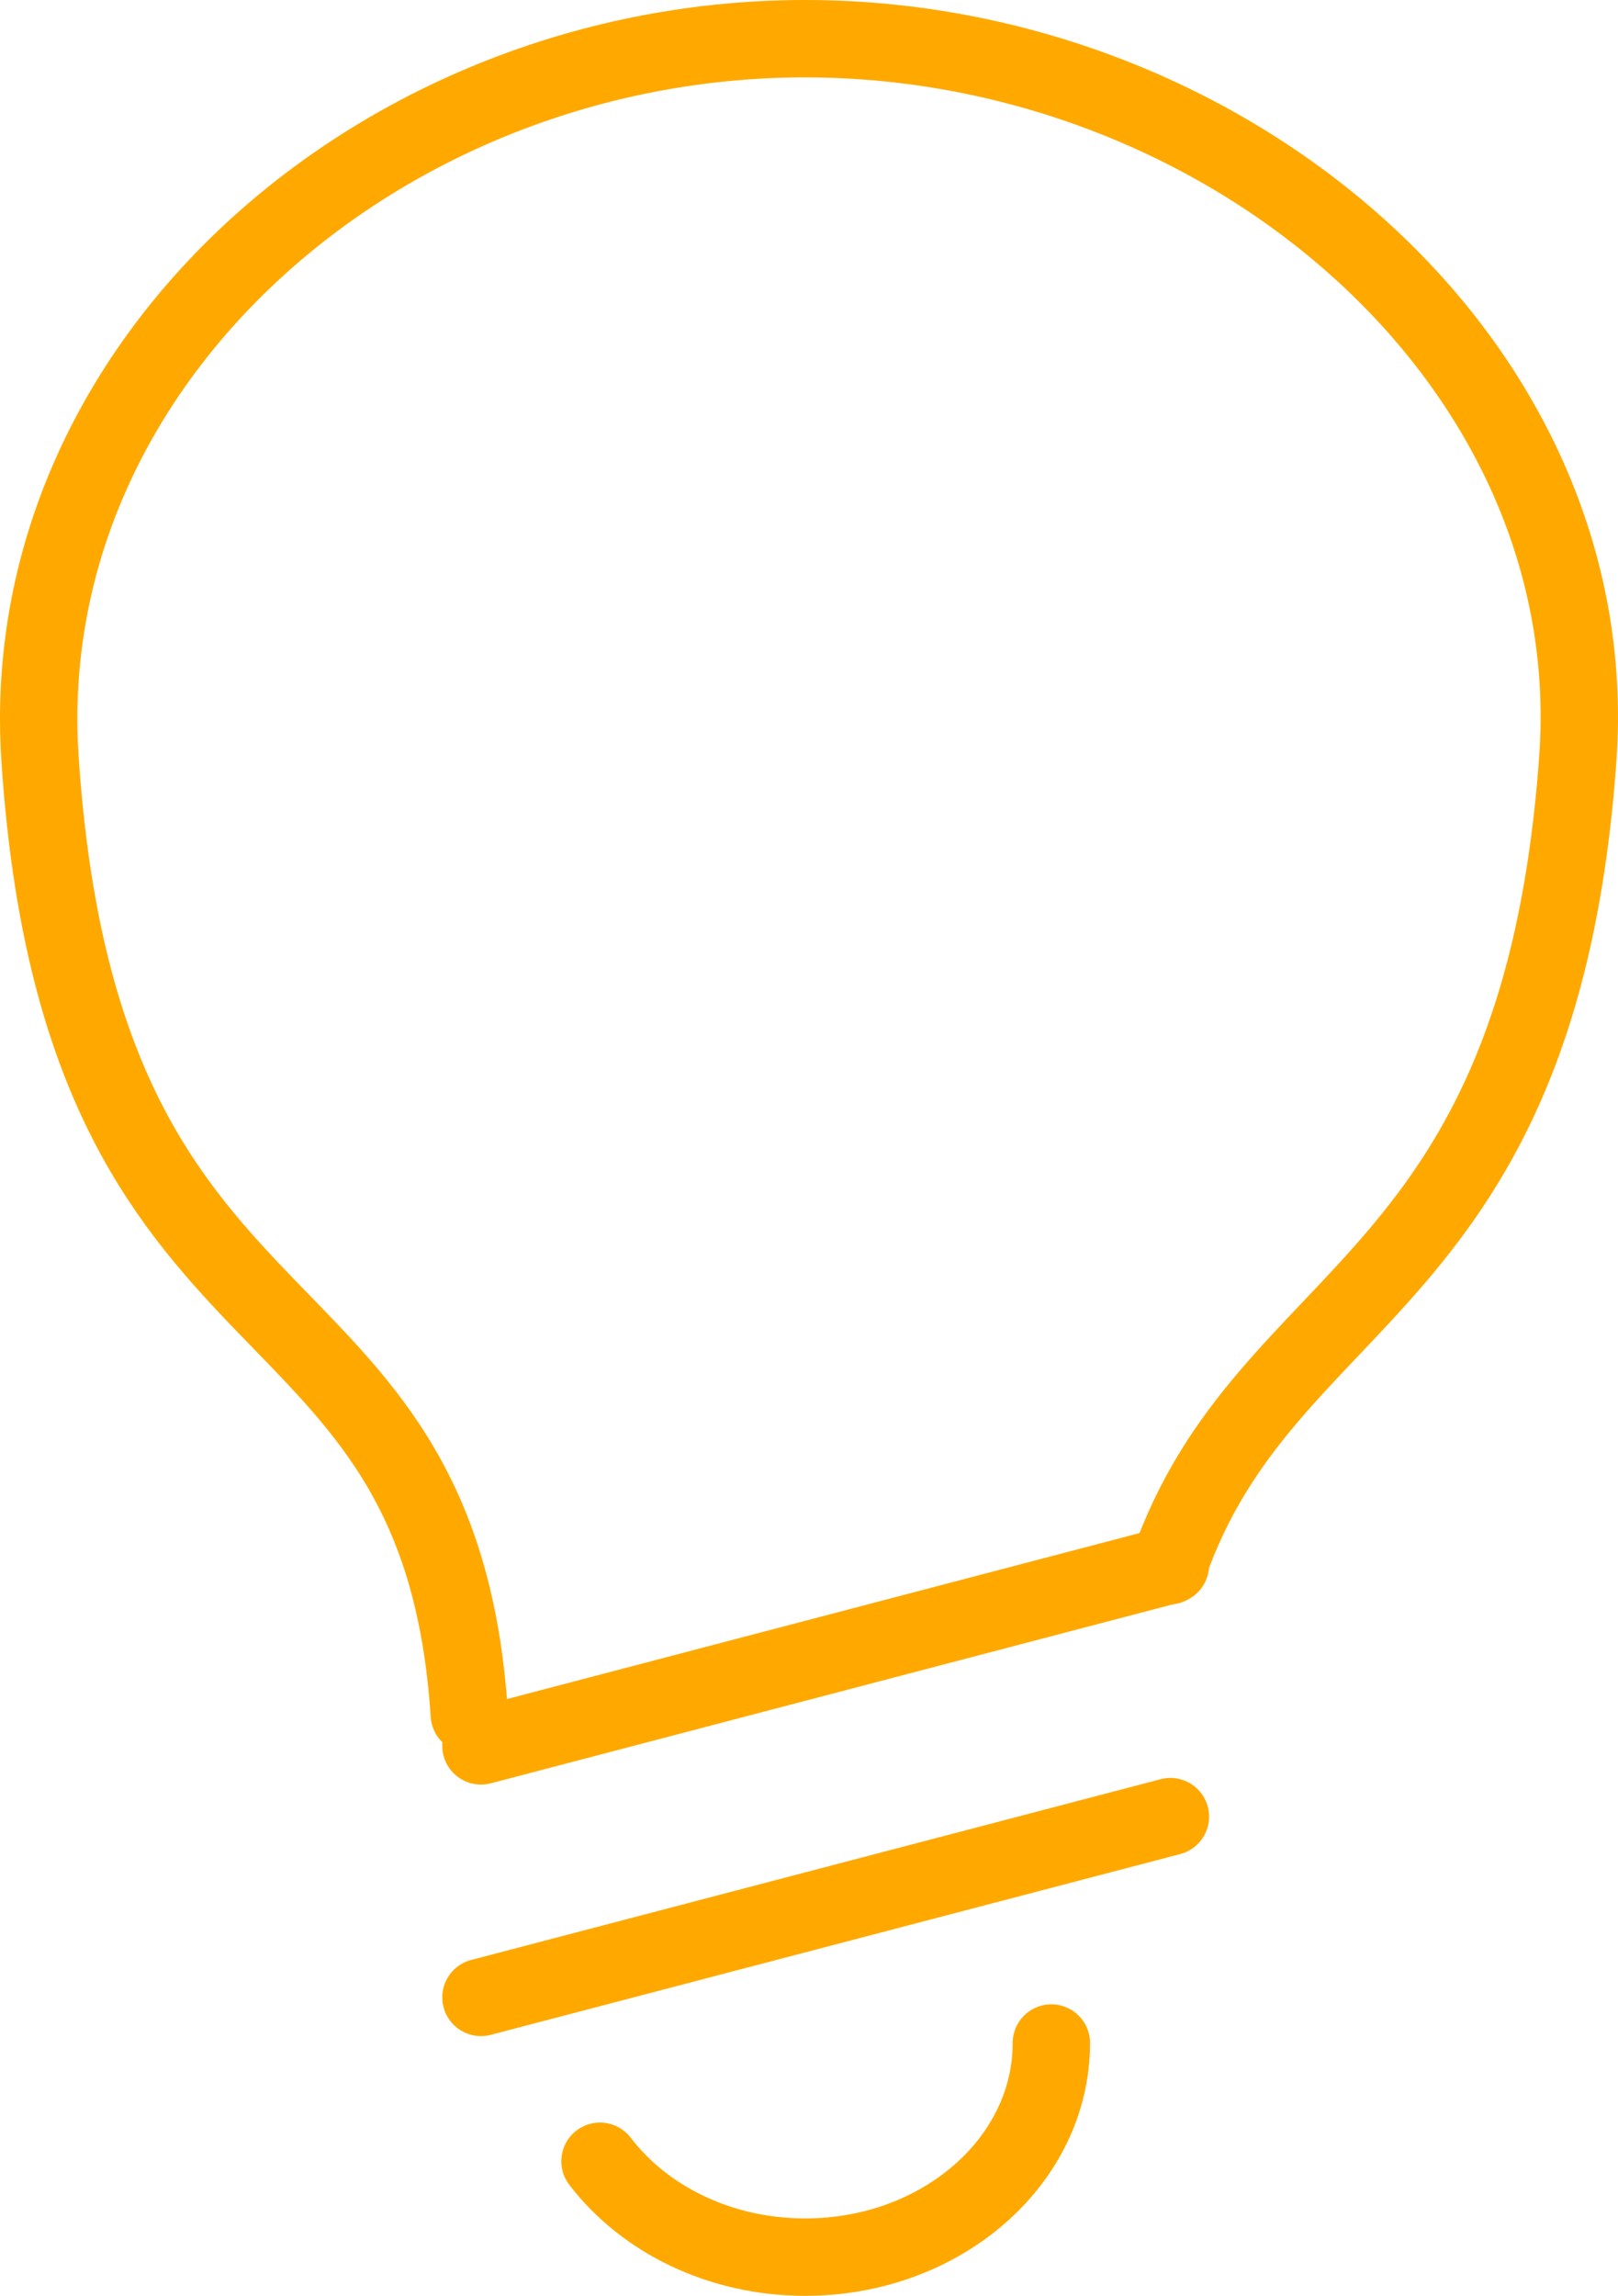
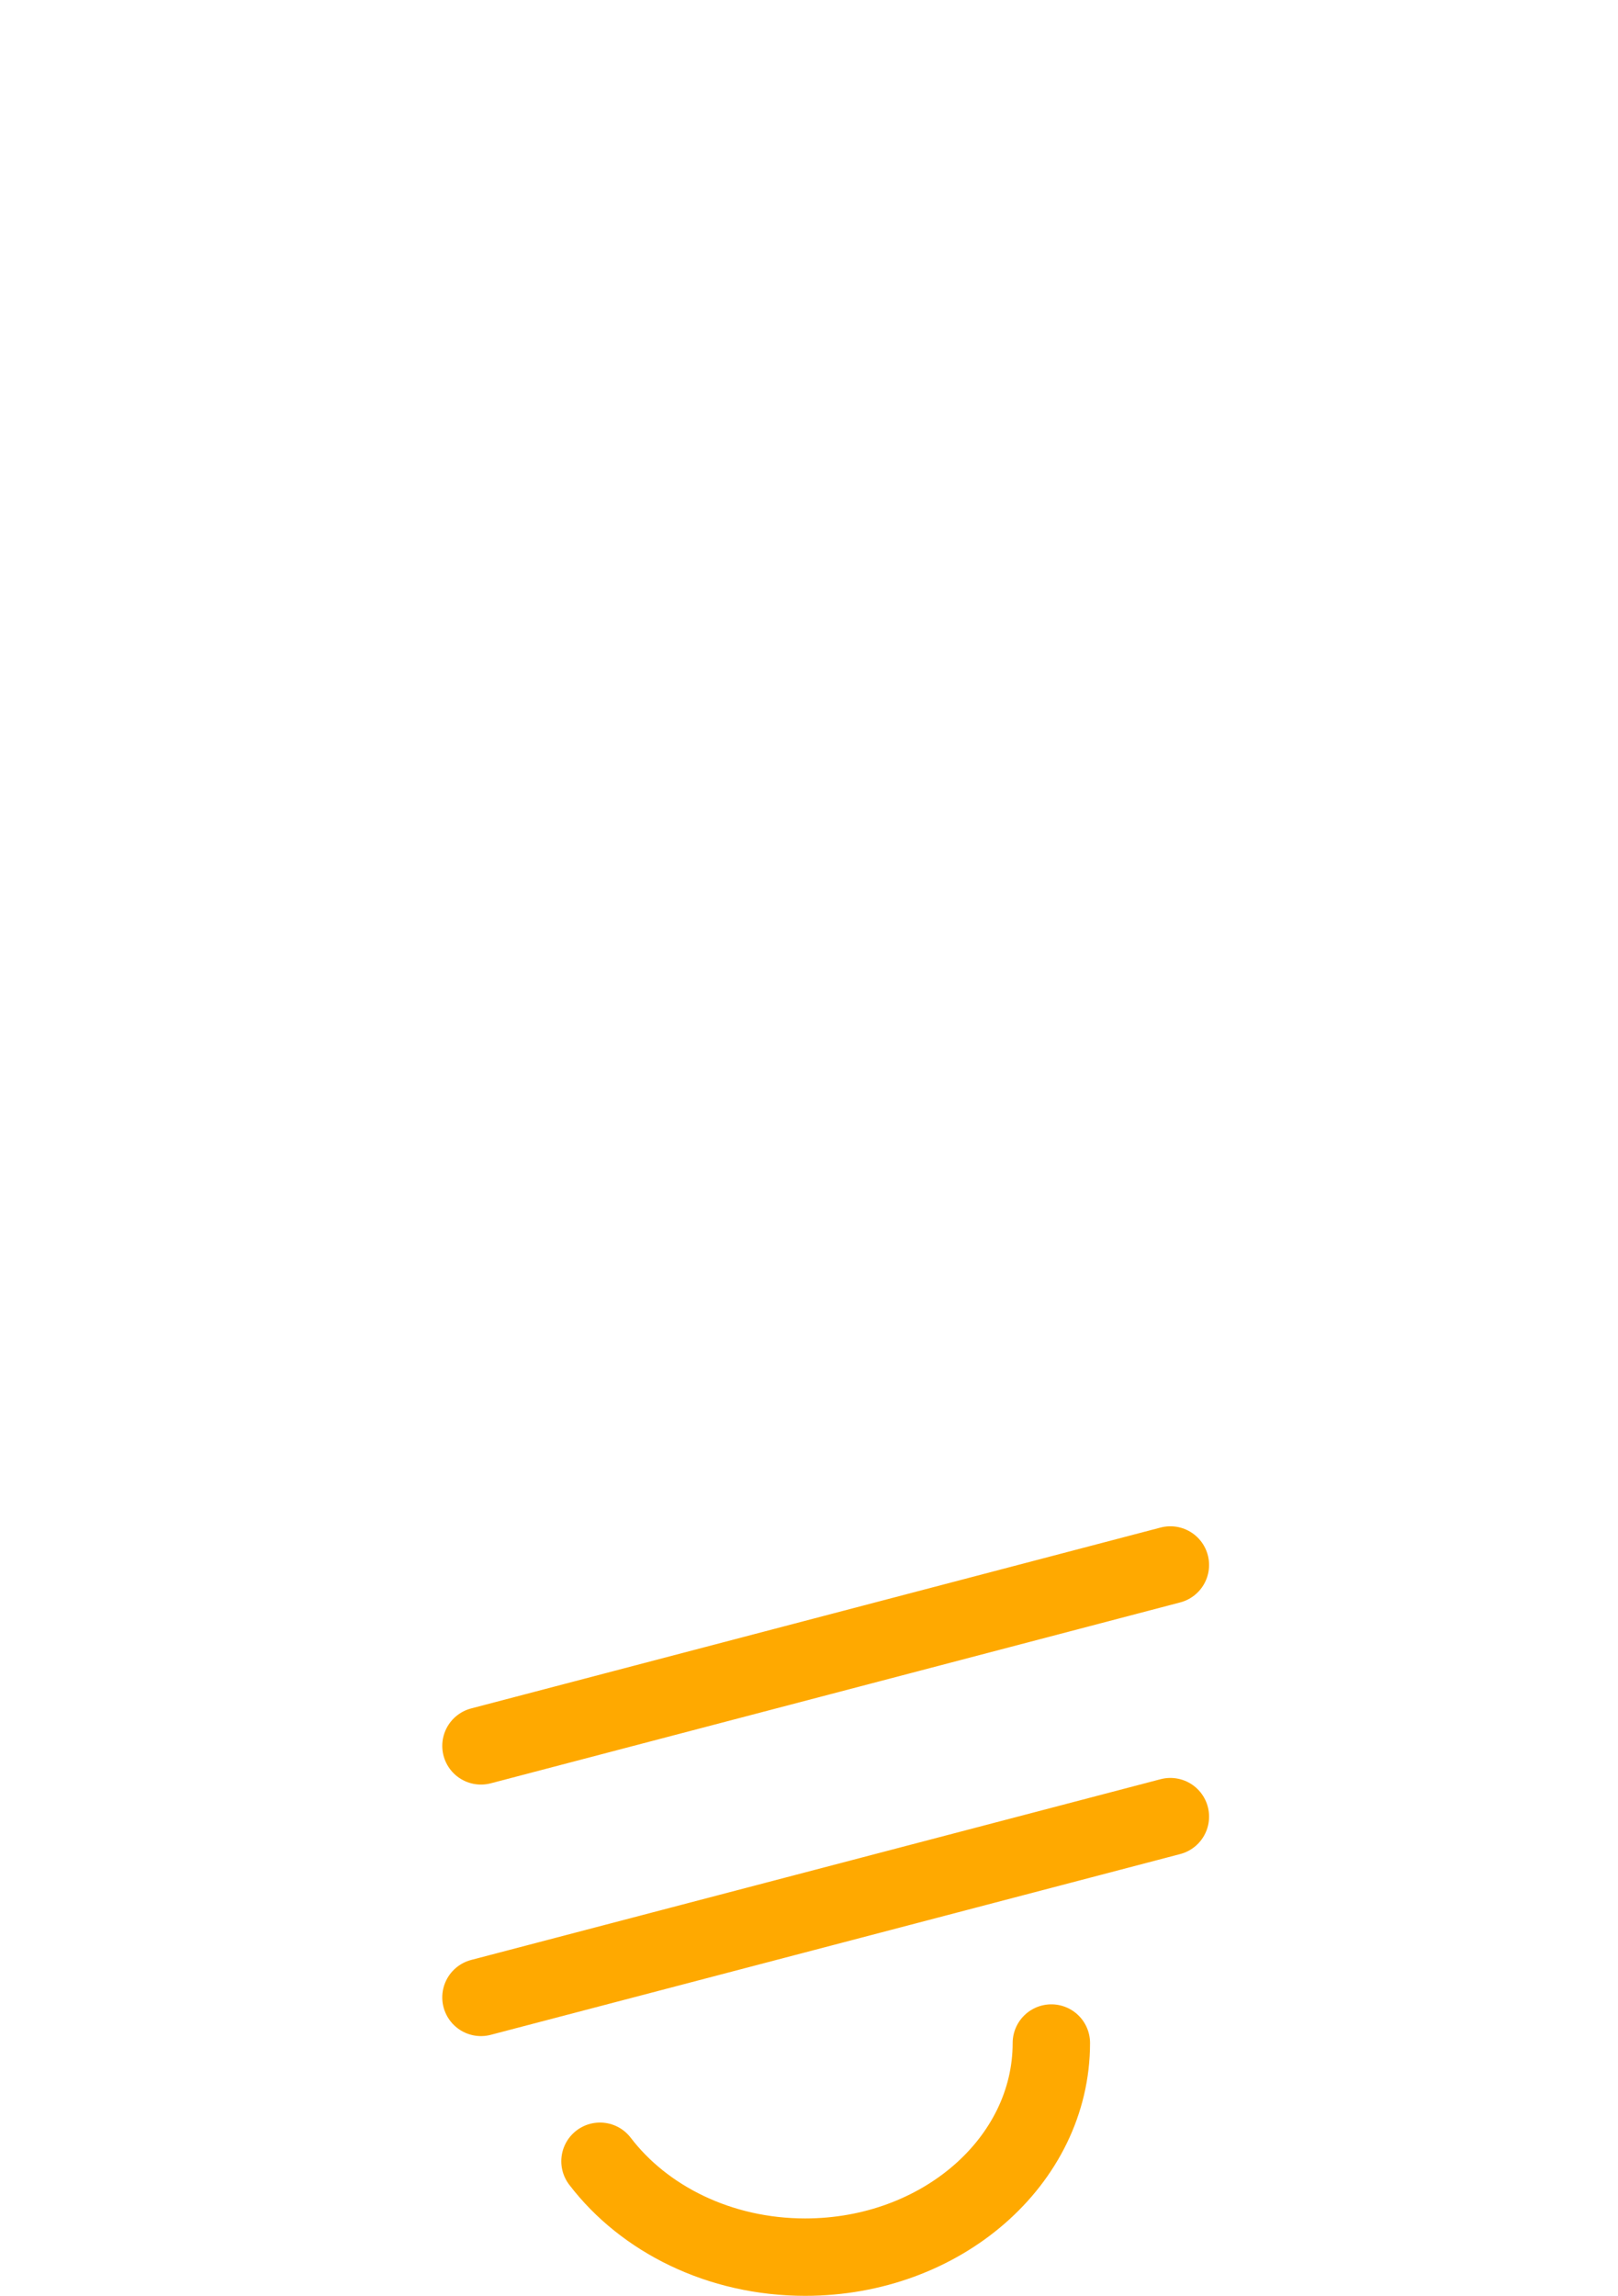
<svg xmlns="http://www.w3.org/2000/svg" version="1.1" id="Ebene_1" x="0px" y="0px" viewBox="103.095 90.096 418.173 593.262" enable-background="new 103.095 90.096 418.173 593.262" xml:space="preserve">
-   <path fill="none" stroke="#FFA900" stroke-width="20" stroke-linecap="round" stroke-linejoin="round" stroke-miterlimit="22.926" d="  M224.389,533.128c-7.776-119.487-100.298-84.82-110.958-247.11c-6.719-102.466,88.527-185.922,197.729-185.922  c109.202,0,206.985,83.492,199.729,185.922c-9.854,138.46-80.564,136.331-105.756,208.714" />
  <line fill="none" stroke="#FFA900" stroke-width="20" stroke-linecap="round" stroke-linejoin="round" stroke-miterlimit="22.926" x1="227.399" y1="606.237" x2="405.581" y2="559.528" />
  <line fill="none" stroke="#FFA900" stroke-width="20" stroke-linecap="round" stroke-linejoin="round" stroke-miterlimit="22.926" x1="227.399" y1="541.244" x2="405.581" y2="494.5" />
  <path fill="none" stroke="#FFA900" stroke-width="20" stroke-linecap="round" stroke-linejoin="round" stroke-miterlimit="22.926" d="  M374.818,618.031c0,30.548-28.488,55.327-63.622,55.327c-22.146,0-41.657-9.872-53.034-24.779" />
</svg>